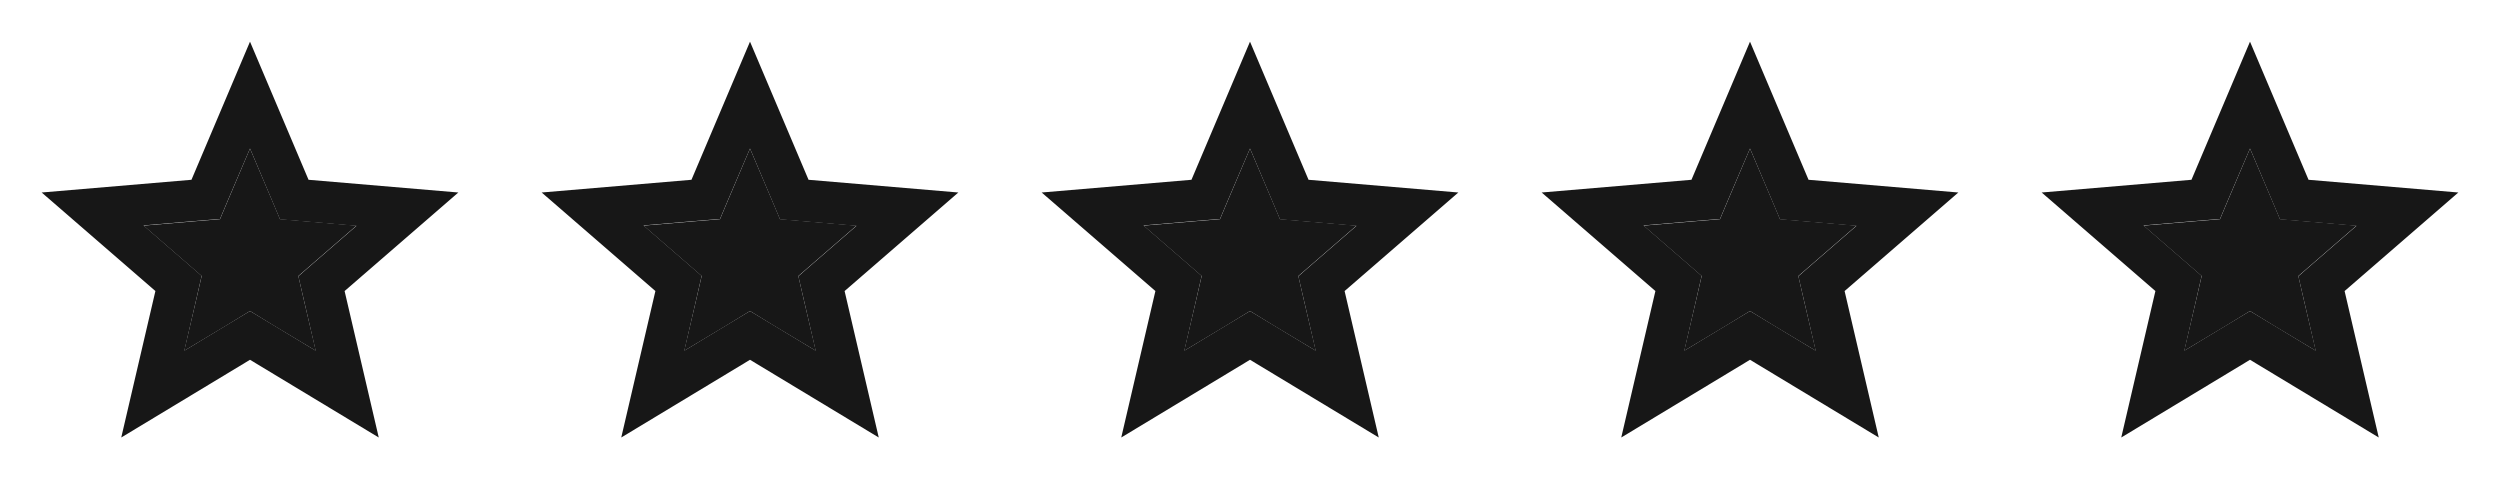
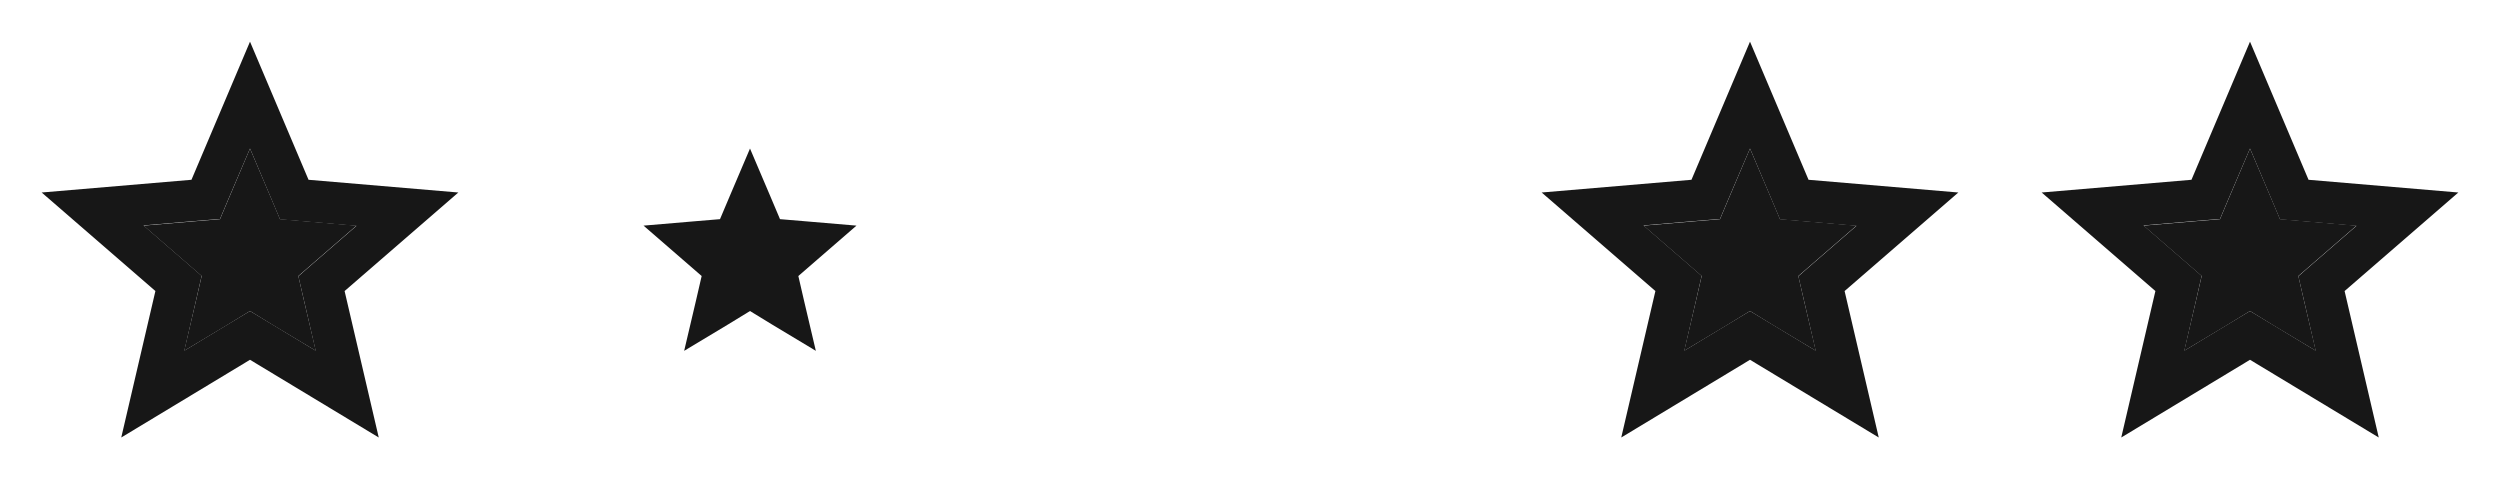
<svg xmlns="http://www.w3.org/2000/svg" width="80" height="16" viewBox="0 0 80 16" fill="none">
  <g clip-path="url(#clip0_4005_2423)">
    <path d="M11.407 7.22L9.76 7.08L8.96 7.013L8.647 6.273L8 4.753L7.353 6.273L7.04 7.013L6.24 7.08L4.593 7.22L5.847 8.307L6.453 8.833L6.273 9.613L5.893 11.227L7.313 10.373L8 9.953L8.687 10.373L10.107 11.227L9.727 9.613L9.547 8.833L10.153 8.307L11.407 7.22Z" fill="#171717" />
    <path d="M14.667 6.16L9.873 5.753L8 1.333L6.127 5.753L1.333 6.16L4.973 9.313L3.88 14L8 11.513L12.12 14L11.027 9.313L14.667 6.16ZM9.727 9.613L10.1 11.22L8.687 10.367L8 9.953L7.313 10.367L5.9 11.22L6.273 9.613L6.453 8.827L5.847 8.3L4.593 7.213L6.24 7.073L7.04 7.007L7.353 6.267L8 4.753L8.647 6.28L8.96 7.02L9.76 7.087L11.407 7.227L10.153 8.313L9.547 8.84L9.727 9.613Z" fill="#171717" />
  </g>
  <g clip-path="url(#clip1_4005_2423)">
    <path d="M27.407 7.22L25.76 7.08L24.96 7.013L24.647 6.273L24 4.753L23.353 6.273L23.04 7.013L22.24 7.08L20.593 7.22L21.847 8.307L22.453 8.833L22.273 9.613L21.893 11.227L23.313 10.373L24 9.953L24.687 10.373L26.107 11.227L25.727 9.613L25.547 8.833L26.153 8.307L27.407 7.22Z" fill="#171717" />
-     <path d="M30.667 6.16L25.873 5.753L24 1.333L22.127 5.753L17.333 6.16L20.973 9.313L19.88 14L24 11.513L28.12 14L27.027 9.313L30.667 6.16ZM25.727 9.613L26.1 11.22L24.687 10.367L24 9.953L23.313 10.367L21.9 11.22L22.273 9.613L22.453 8.827L21.847 8.3L20.593 7.213L22.24 7.073L23.04 7.007L23.353 6.267L24 4.753L24.647 6.28L24.96 7.02L25.76 7.087L27.407 7.227L26.153 8.313L25.547 8.84L25.727 9.613Z" fill="#171717" />
  </g>
  <g clip-path="url(#clip2_4005_2423)">
    <path d="M43.407 7.22L41.76 7.08L40.96 7.013L40.647 6.273L40 4.753L39.353 6.273L39.04 7.013L38.24 7.08L36.593 7.22L37.847 8.307L38.453 8.833L38.273 9.613L37.893 11.227L39.313 10.373L40 9.953L40.687 10.373L42.107 11.227L41.727 9.613L41.547 8.833L42.153 8.307L43.407 7.22Z" fill="#171717" />
    <path d="M46.667 6.16L41.873 5.753L40 1.333L38.127 5.753L33.333 6.16L36.973 9.313L35.88 14L40 11.513L44.12 14L43.027 9.313L46.667 6.16ZM41.727 9.613L42.1 11.22L40.687 10.367L40 9.953L39.313 10.367L37.9 11.22L38.273 9.613L38.453 8.827L37.847 8.3L36.593 7.213L38.24 7.073L39.04 7.007L39.353 6.267L40 4.753L40.647 6.28L40.96 7.02L41.76 7.087L43.407 7.227L42.153 8.313L41.547 8.84L41.727 9.613Z" fill="#171717" />
  </g>
  <g clip-path="url(#clip3_4005_2423)">
    <path d="M59.407 7.22L57.76 7.08L56.96 7.013L56.647 6.273L56 4.753L55.353 6.273L55.04 7.013L54.24 7.08L52.593 7.22L53.847 8.307L54.453 8.833L54.273 9.613L53.893 11.227L55.313 10.373L56 9.953L56.687 10.373L58.107 11.227L57.727 9.613L57.547 8.833L58.153 8.307L59.407 7.22Z" fill="#171717" />
    <path d="M62.667 6.16L57.873 5.753L56 1.333L54.127 5.753L49.333 6.16L52.973 9.313L51.88 14L56 11.513L60.12 14L59.027 9.313L62.667 6.16ZM57.727 9.613L58.1 11.22L56.687 10.367L56 9.953L55.313 10.367L53.9 11.22L54.273 9.613L54.453 8.827L53.847 8.3L52.593 7.213L54.24 7.073L55.04 7.007L55.353 6.267L56 4.753L56.647 6.28L56.96 7.02L57.76 7.087L59.407 7.227L58.153 8.313L57.547 8.84L57.727 9.613Z" fill="#171717" />
  </g>
  <g clip-path="url(#clip4_4005_2423)">
    <path d="M75.407 7.22L73.76 7.08L72.96 7.013L72.647 6.273L72 4.753L71.353 6.273L71.04 7.013L70.24 7.08L68.593 7.22L69.847 8.307L70.453 8.833L70.273 9.613L69.893 11.227L71.313 10.373L72 9.953L72.687 10.373L74.107 11.227L73.727 9.613L73.547 8.833L74.153 8.307L75.407 7.22Z" fill="#171717" />
    <path d="M78.667 6.16L73.873 5.753L72 1.333L70.127 5.753L65.333 6.16L68.973 9.313L67.88 14L72 11.513L76.12 14L75.027 9.313L78.667 6.16ZM73.727 9.613L74.1 11.22L72.687 10.367L72 9.953L71.313 10.367L69.9 11.22L70.273 9.613L70.453 8.827L69.847 8.3L68.593 7.213L70.24 7.073L71.04 7.007L71.353 6.267L72 4.753L72.647 6.28L72.96 7.02L73.76 7.087L75.407 7.227L74.153 8.313L73.547 8.84L73.727 9.613Z" fill="#171717" />
  </g>
  <defs>
    <clipPath id="clip0_4005_2423">
      <rect width="16" height="16" fill="white" />
    </clipPath>
    <clipPath id="clip1_4005_2423">
      <rect width="16" height="16" fill="white" transform="translate(16)" />
    </clipPath>
    <clipPath id="clip2_4005_2423">
-       <rect width="16" height="16" fill="white" transform="translate(32)" />
-     </clipPath>
+       </clipPath>
    <clipPath id="clip3_4005_2423">
      <rect width="16" height="16" fill="white" transform="translate(48)" />
    </clipPath>
    <clipPath id="clip4_4005_2423">
      <rect width="16" height="16" fill="white" transform="translate(64)" />
    </clipPath>
  </defs>
</svg>